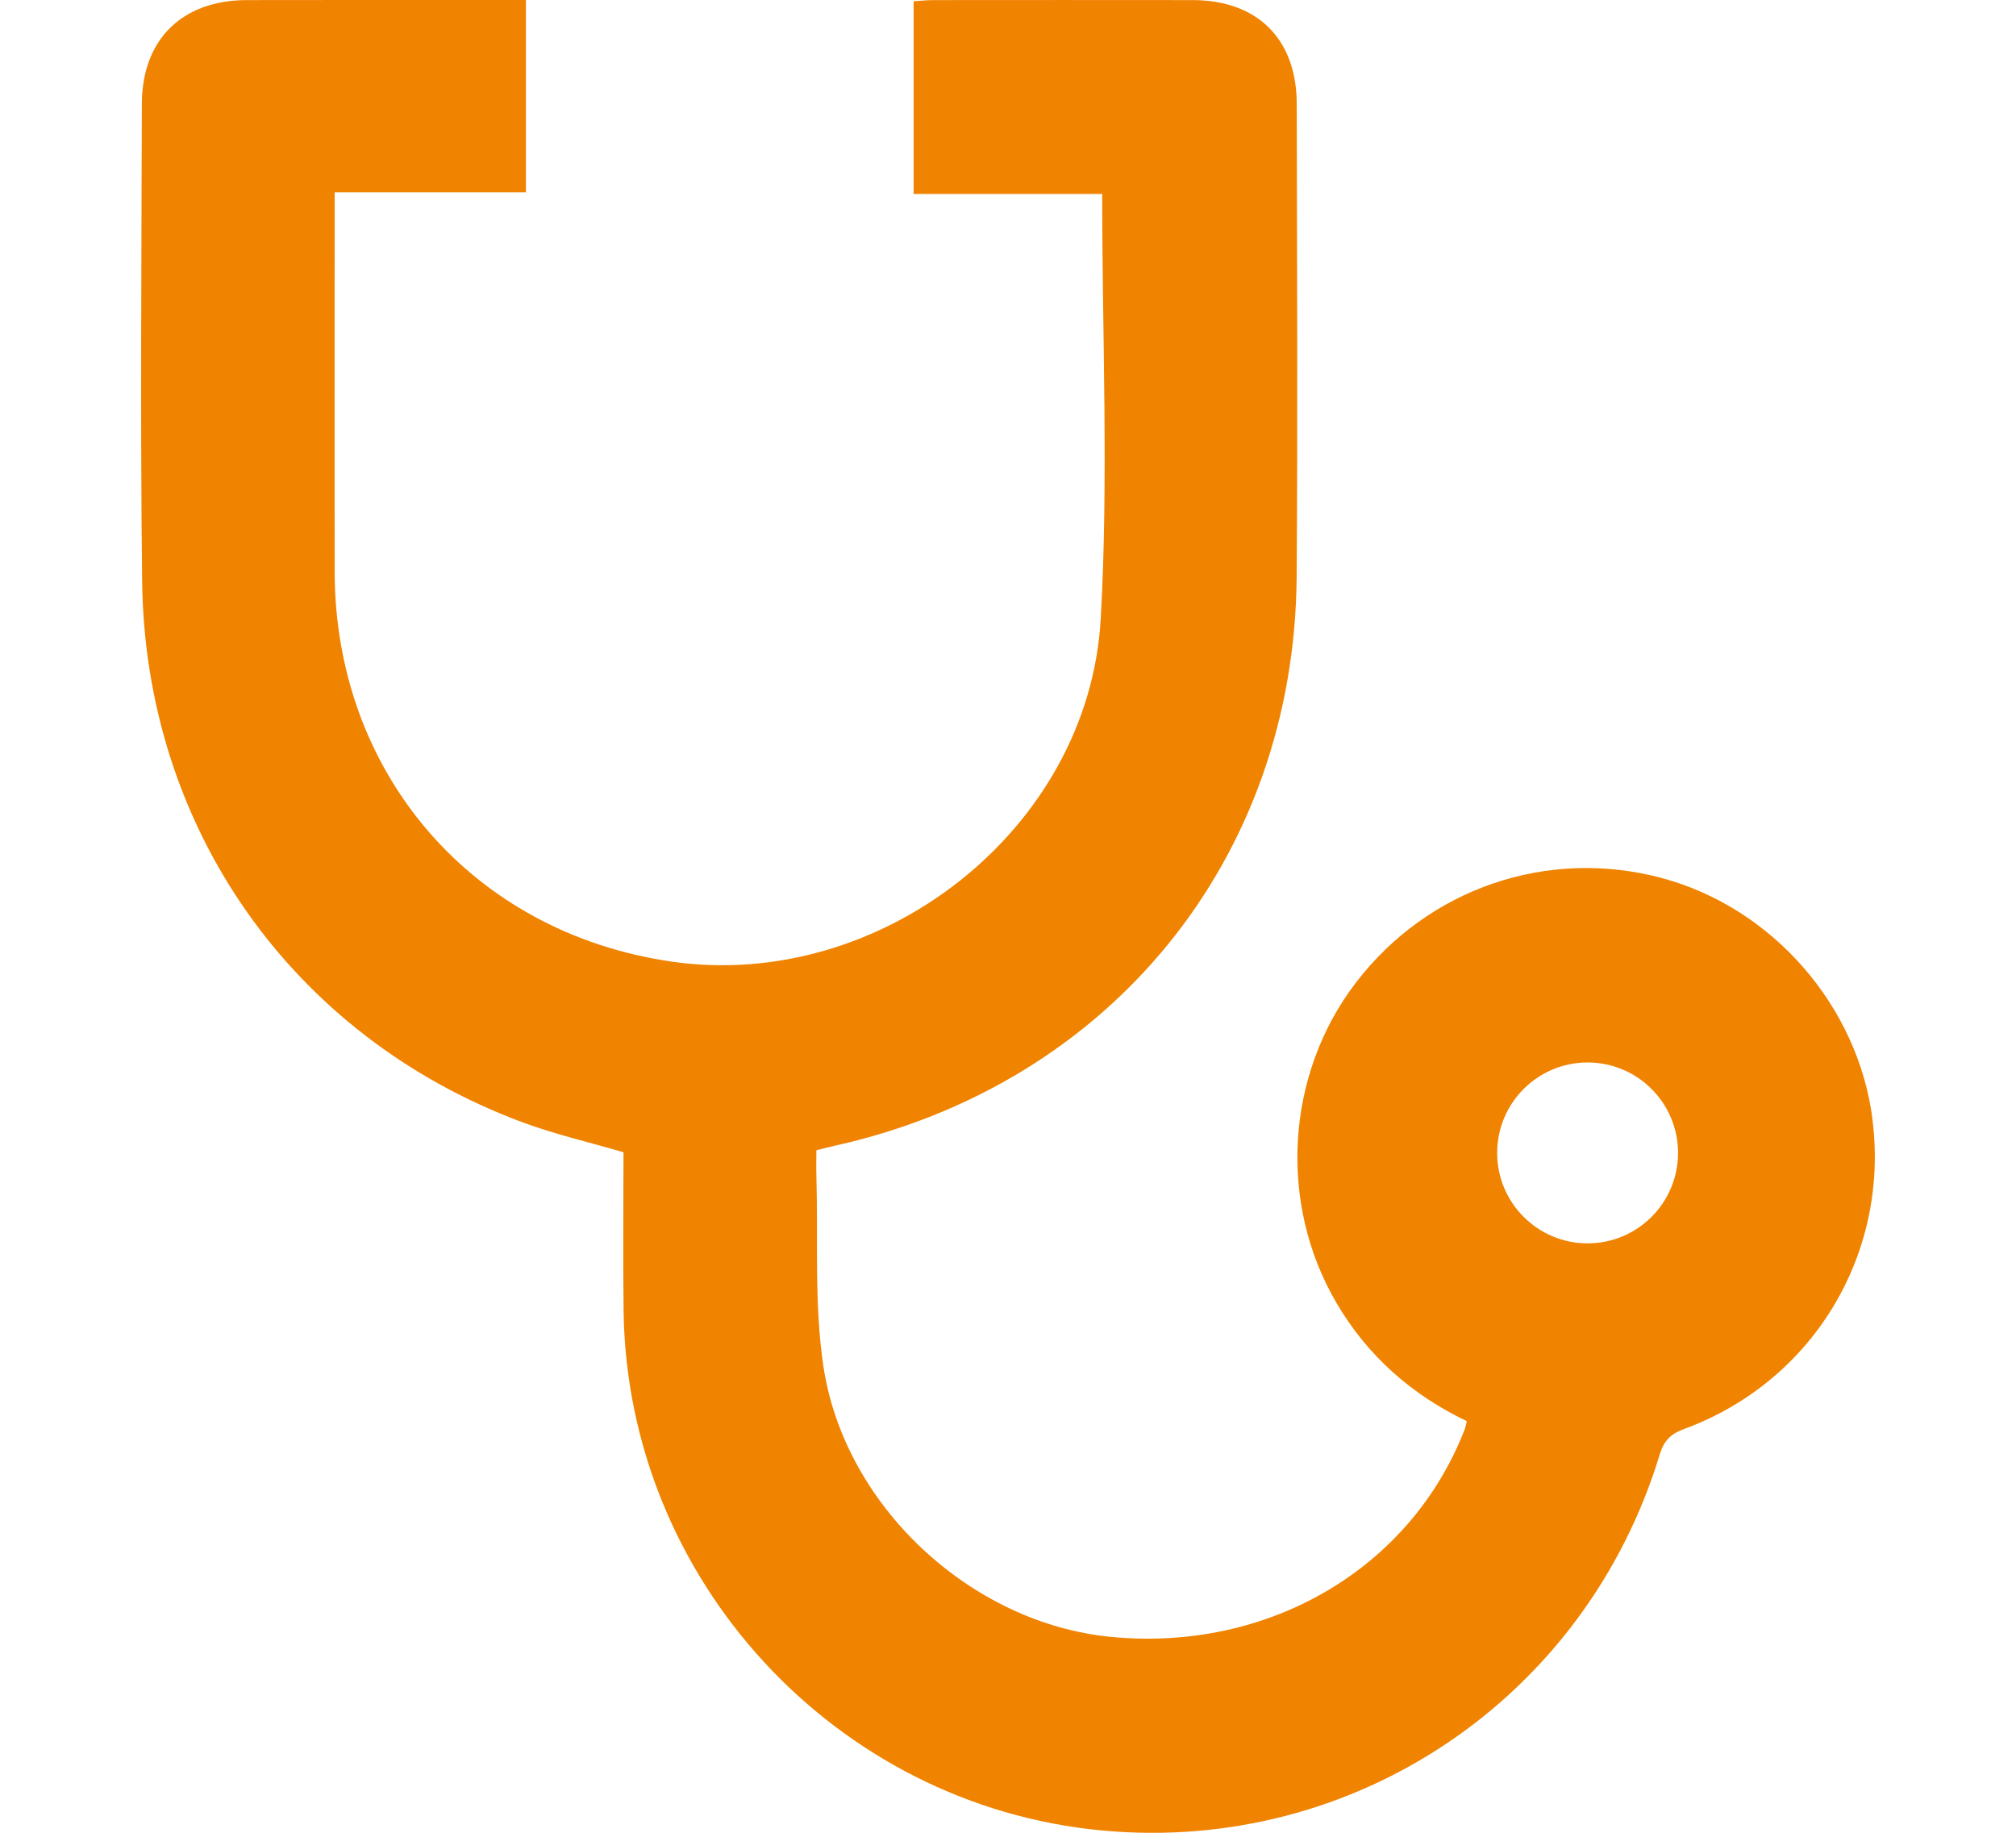
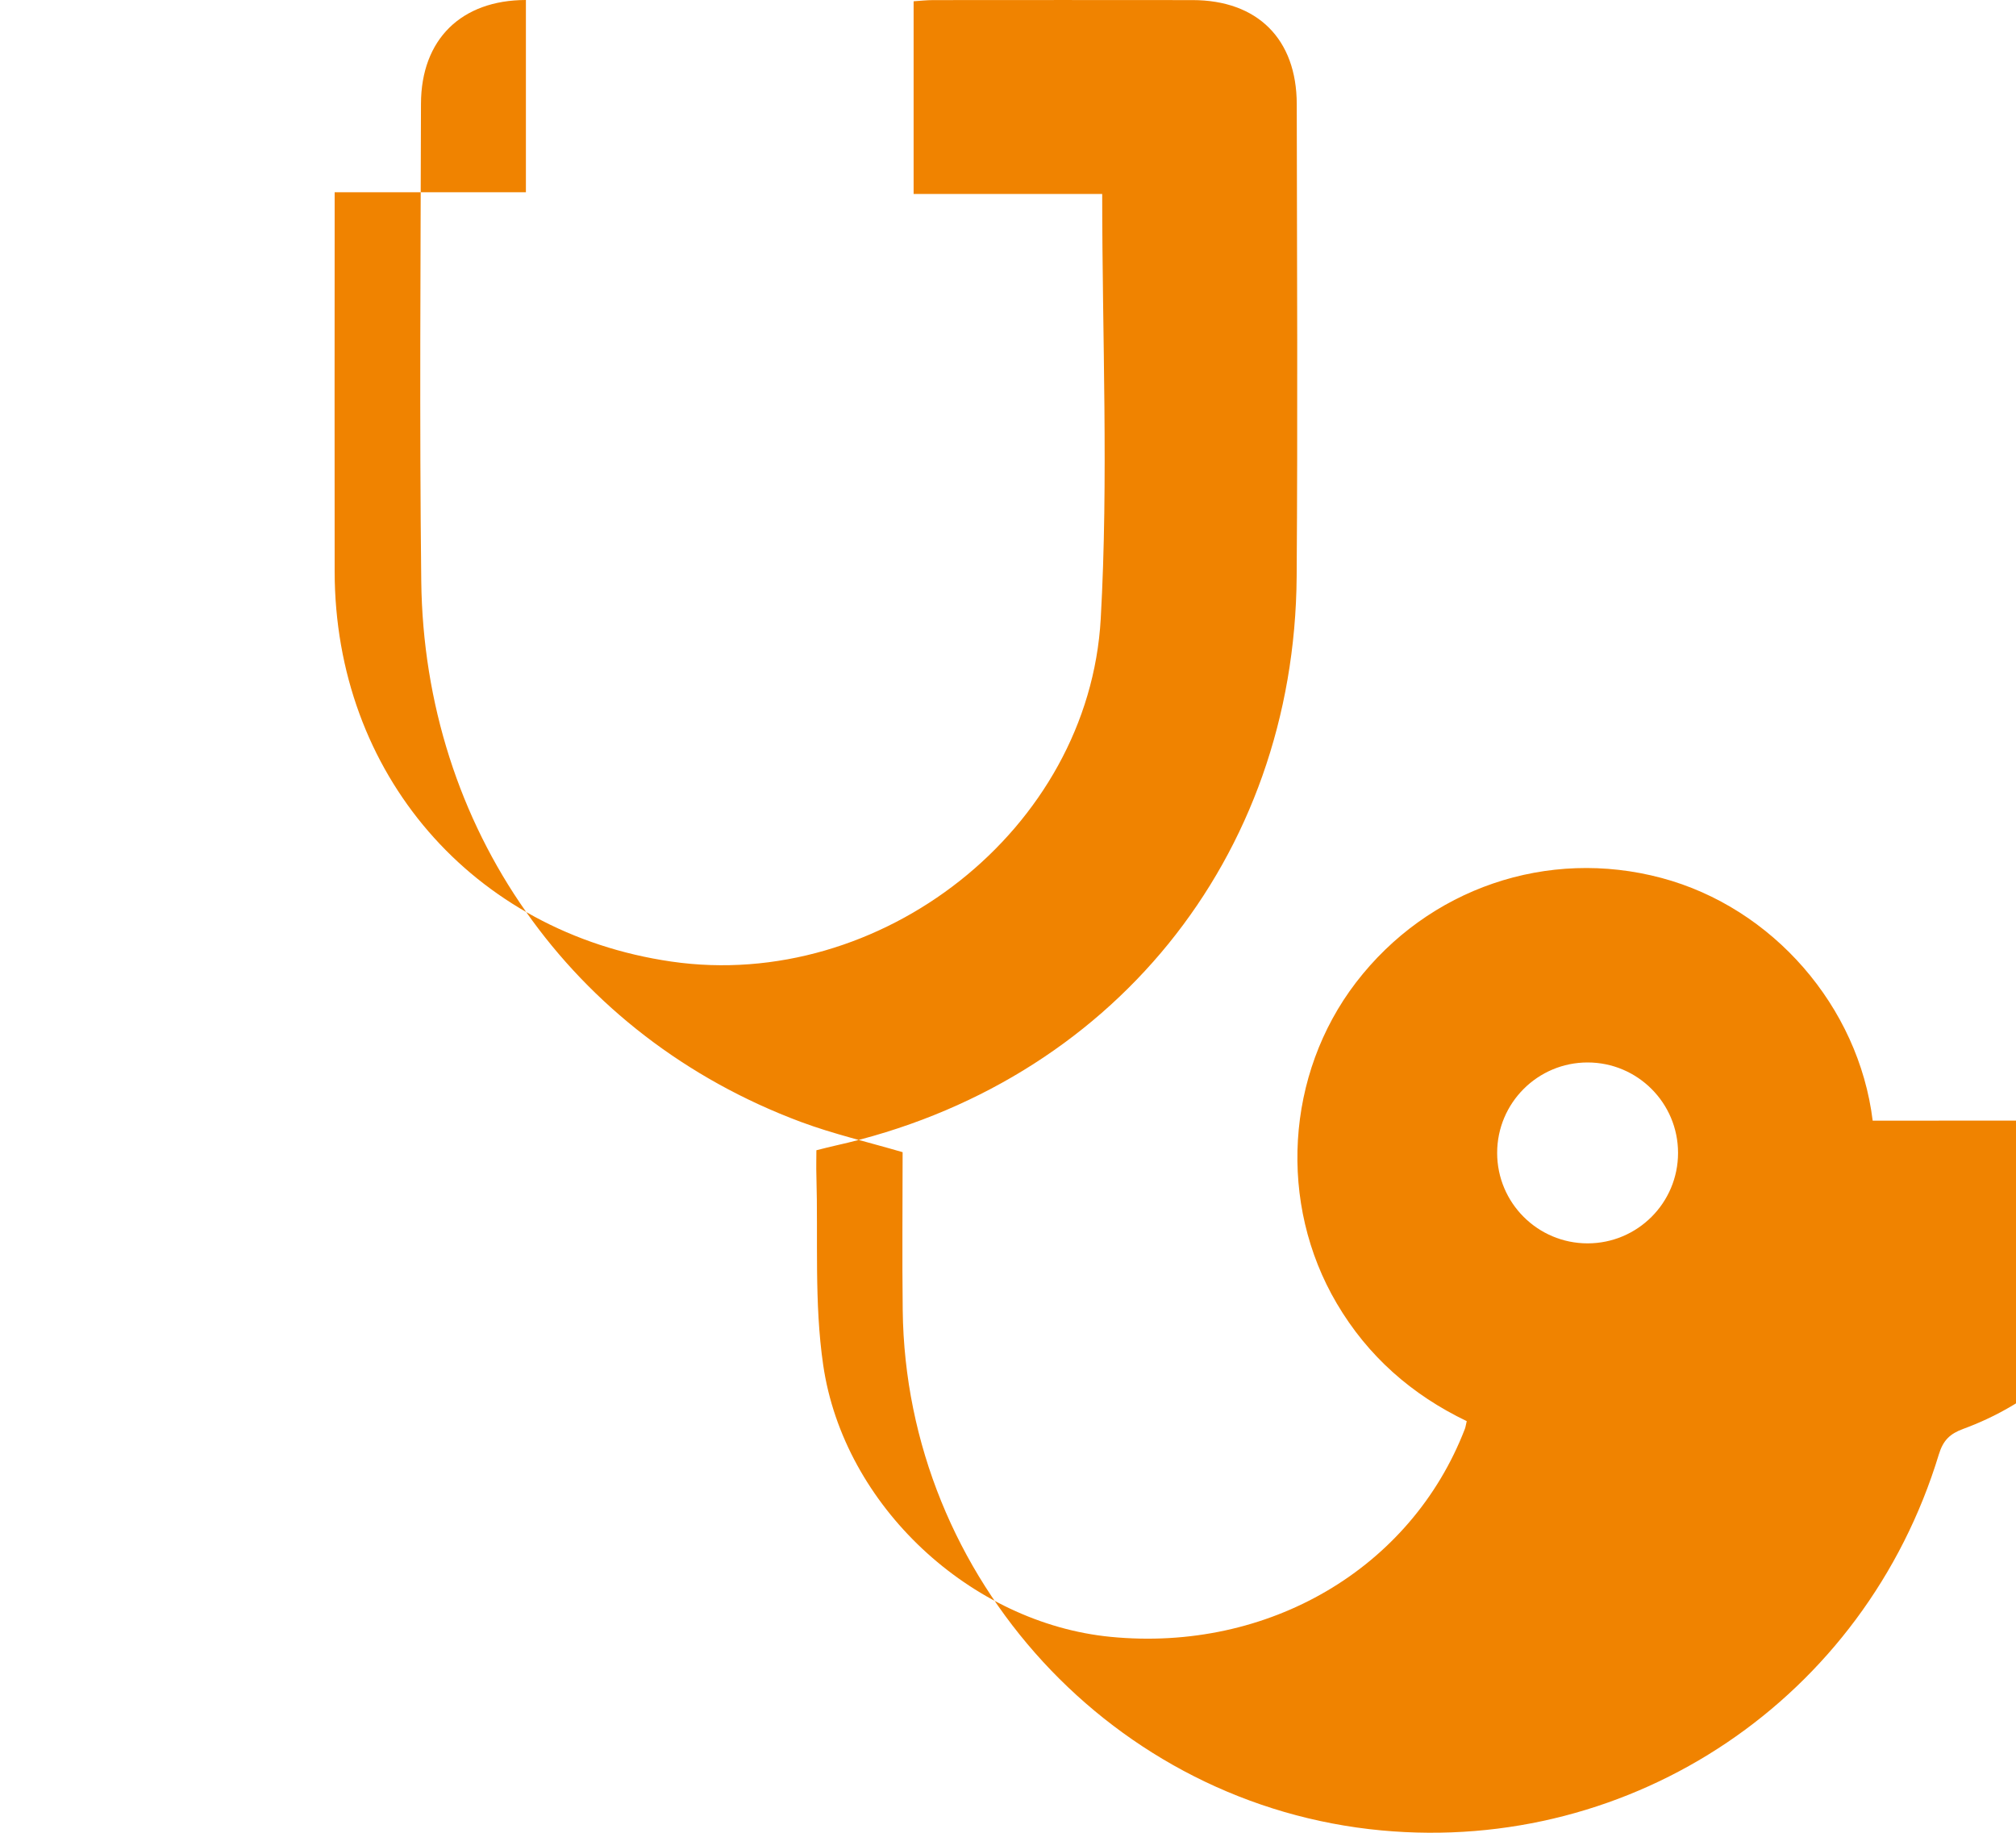
<svg xmlns="http://www.w3.org/2000/svg" viewBox="0 0 22 20">
-   <path fill="#f08300" d="M20.436,12.229c-.153-1.246-1.091-2.324-2.303-2.648-1.245-.333-2.547,.112-3.336,1.141-.767,1.001-.852,2.412-.209,3.502,.339,.576,.82,.997,1.418,1.284-.009,.038-.012,.062-.02,.084-.587,1.524-2.144,2.438-3.866,2.27-1.522-.148-2.913-1.427-3.137-2.968-.099-.678-.054-1.377-.074-2.066-.003-.095-0-.19-0-.276,.093-.023,.148-.038,.204-.05,3.009-.671,5.015-3.136,5.037-6.211,.012-1.718,.004-3.437,.001-5.155C14.15,.425,13.722,.002,13.015,.001c-.944-.001-1.887-.001-2.831,0-.071,0-.142,.008-.214,.013V2.117h2.058c0,1.566,.07,3.105-.016,4.635-.129,2.302-2.405,4.073-4.686,3.741-2.171-.315-3.671-2.052-3.674-4.255-.002-1.283-0-2.565-0-3.848v-.292h2.087V0C4.711,0,3.702-.001,2.693,.001c-.705,.001-1.143,.429-1.145,1.132-.004,1.735-.017,3.47,.003,5.204,.03,2.693,1.635,4.971,4.143,5.907,.357,.133,.731,.219,1.11,.33,0,.573-.006,1.148,.001,1.723,.034,2.936,2.308,5.406,5.223,5.678,2.751,.257,5.276-1.443,6.084-4.103,.047-.154,.121-.225,.265-.278,1.397-.512,2.239-1.894,2.058-3.365Zm-3.111,1.339c-.545,0-.987-.442-.987-.987s.442-.987,.987-.987,.987,.442,.987,.987-.442,.987-.987,.987Z" />
+   <path fill="#f08300" d="M20.436,12.229c-.153-1.246-1.091-2.324-2.303-2.648-1.245-.333-2.547,.112-3.336,1.141-.767,1.001-.852,2.412-.209,3.502,.339,.576,.82,.997,1.418,1.284-.009,.038-.012,.062-.02,.084-.587,1.524-2.144,2.438-3.866,2.27-1.522-.148-2.913-1.427-3.137-2.968-.099-.678-.054-1.377-.074-2.066-.003-.095-0-.19-0-.276,.093-.023,.148-.038,.204-.05,3.009-.671,5.015-3.136,5.037-6.211,.012-1.718,.004-3.437,.001-5.155C14.15,.425,13.722,.002,13.015,.001c-.944-.001-1.887-.001-2.831,0-.071,0-.142,.008-.214,.013V2.117h2.058c0,1.566,.07,3.105-.016,4.635-.129,2.302-2.405,4.073-4.686,3.741-2.171-.315-3.671-2.052-3.674-4.255-.002-1.283-0-2.565-0-3.848v-.292h2.087V0c-.705,.001-1.143,.429-1.145,1.132-.004,1.735-.017,3.47,.003,5.204,.03,2.693,1.635,4.971,4.143,5.907,.357,.133,.731,.219,1.11,.33,0,.573-.006,1.148,.001,1.723,.034,2.936,2.308,5.406,5.223,5.678,2.751,.257,5.276-1.443,6.084-4.103,.047-.154,.121-.225,.265-.278,1.397-.512,2.239-1.894,2.058-3.365Zm-3.111,1.339c-.545,0-.987-.442-.987-.987s.442-.987,.987-.987,.987,.442,.987,.987-.442,.987-.987,.987Z" />
</svg>